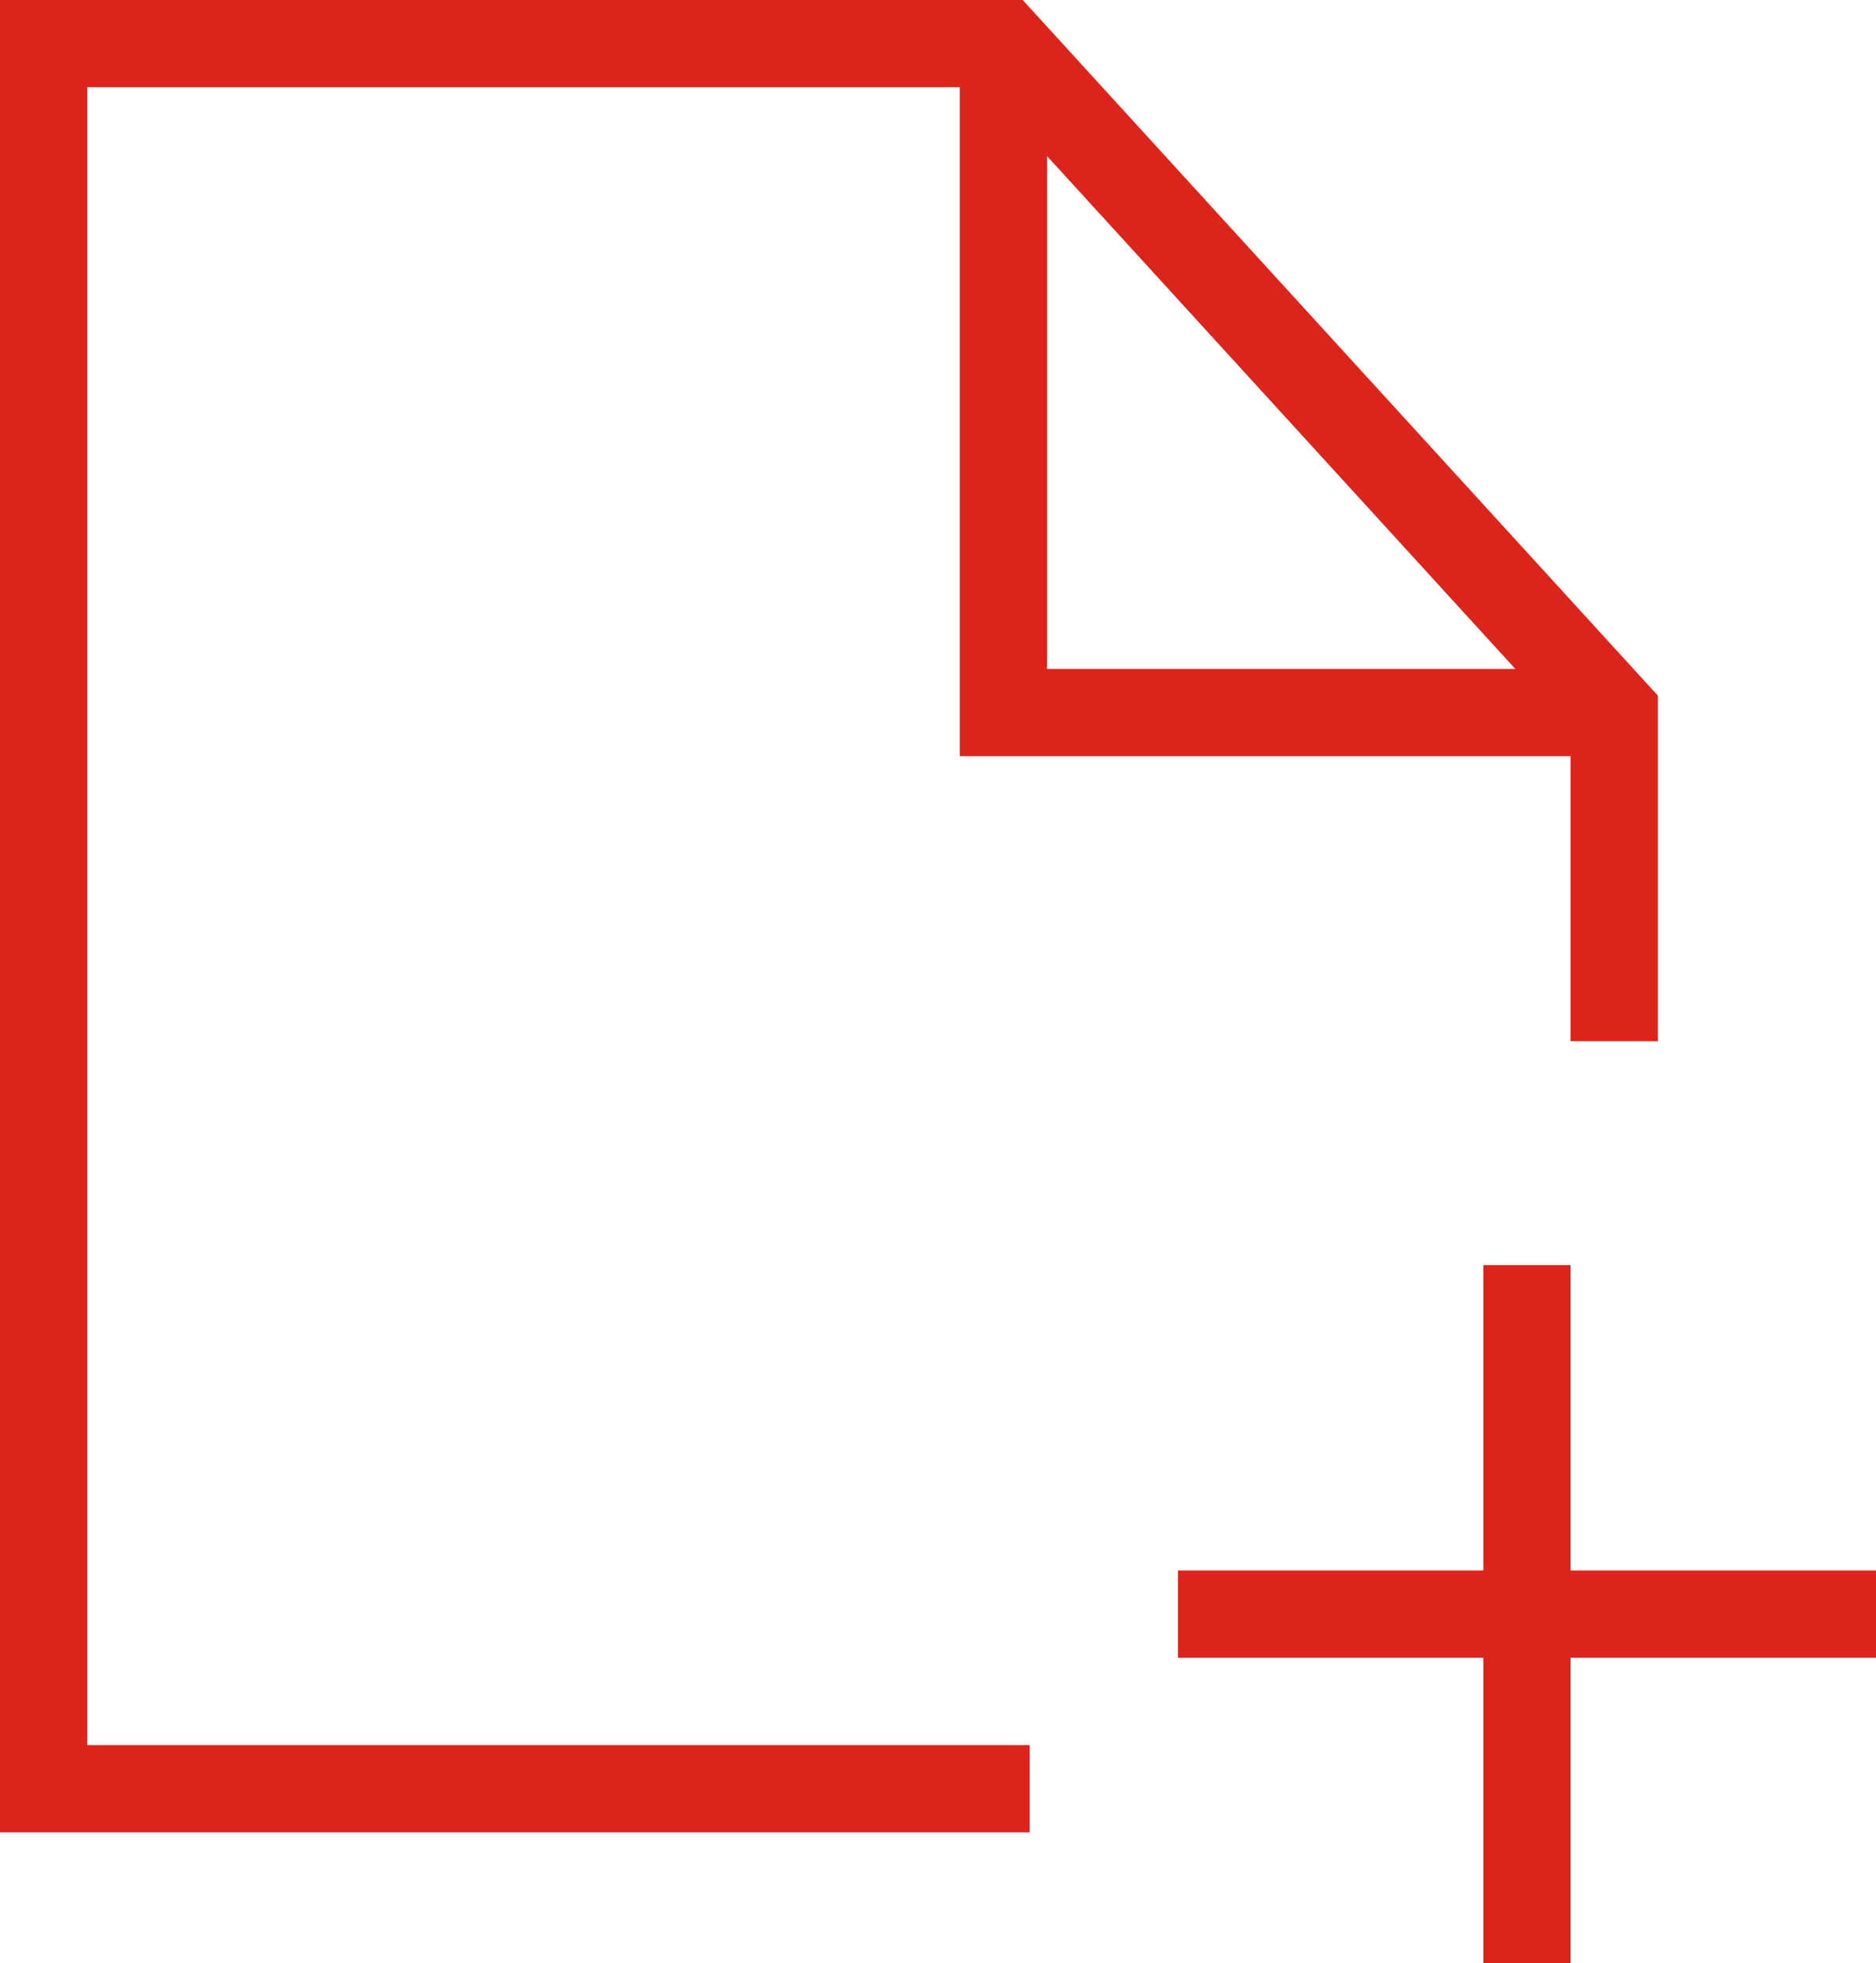
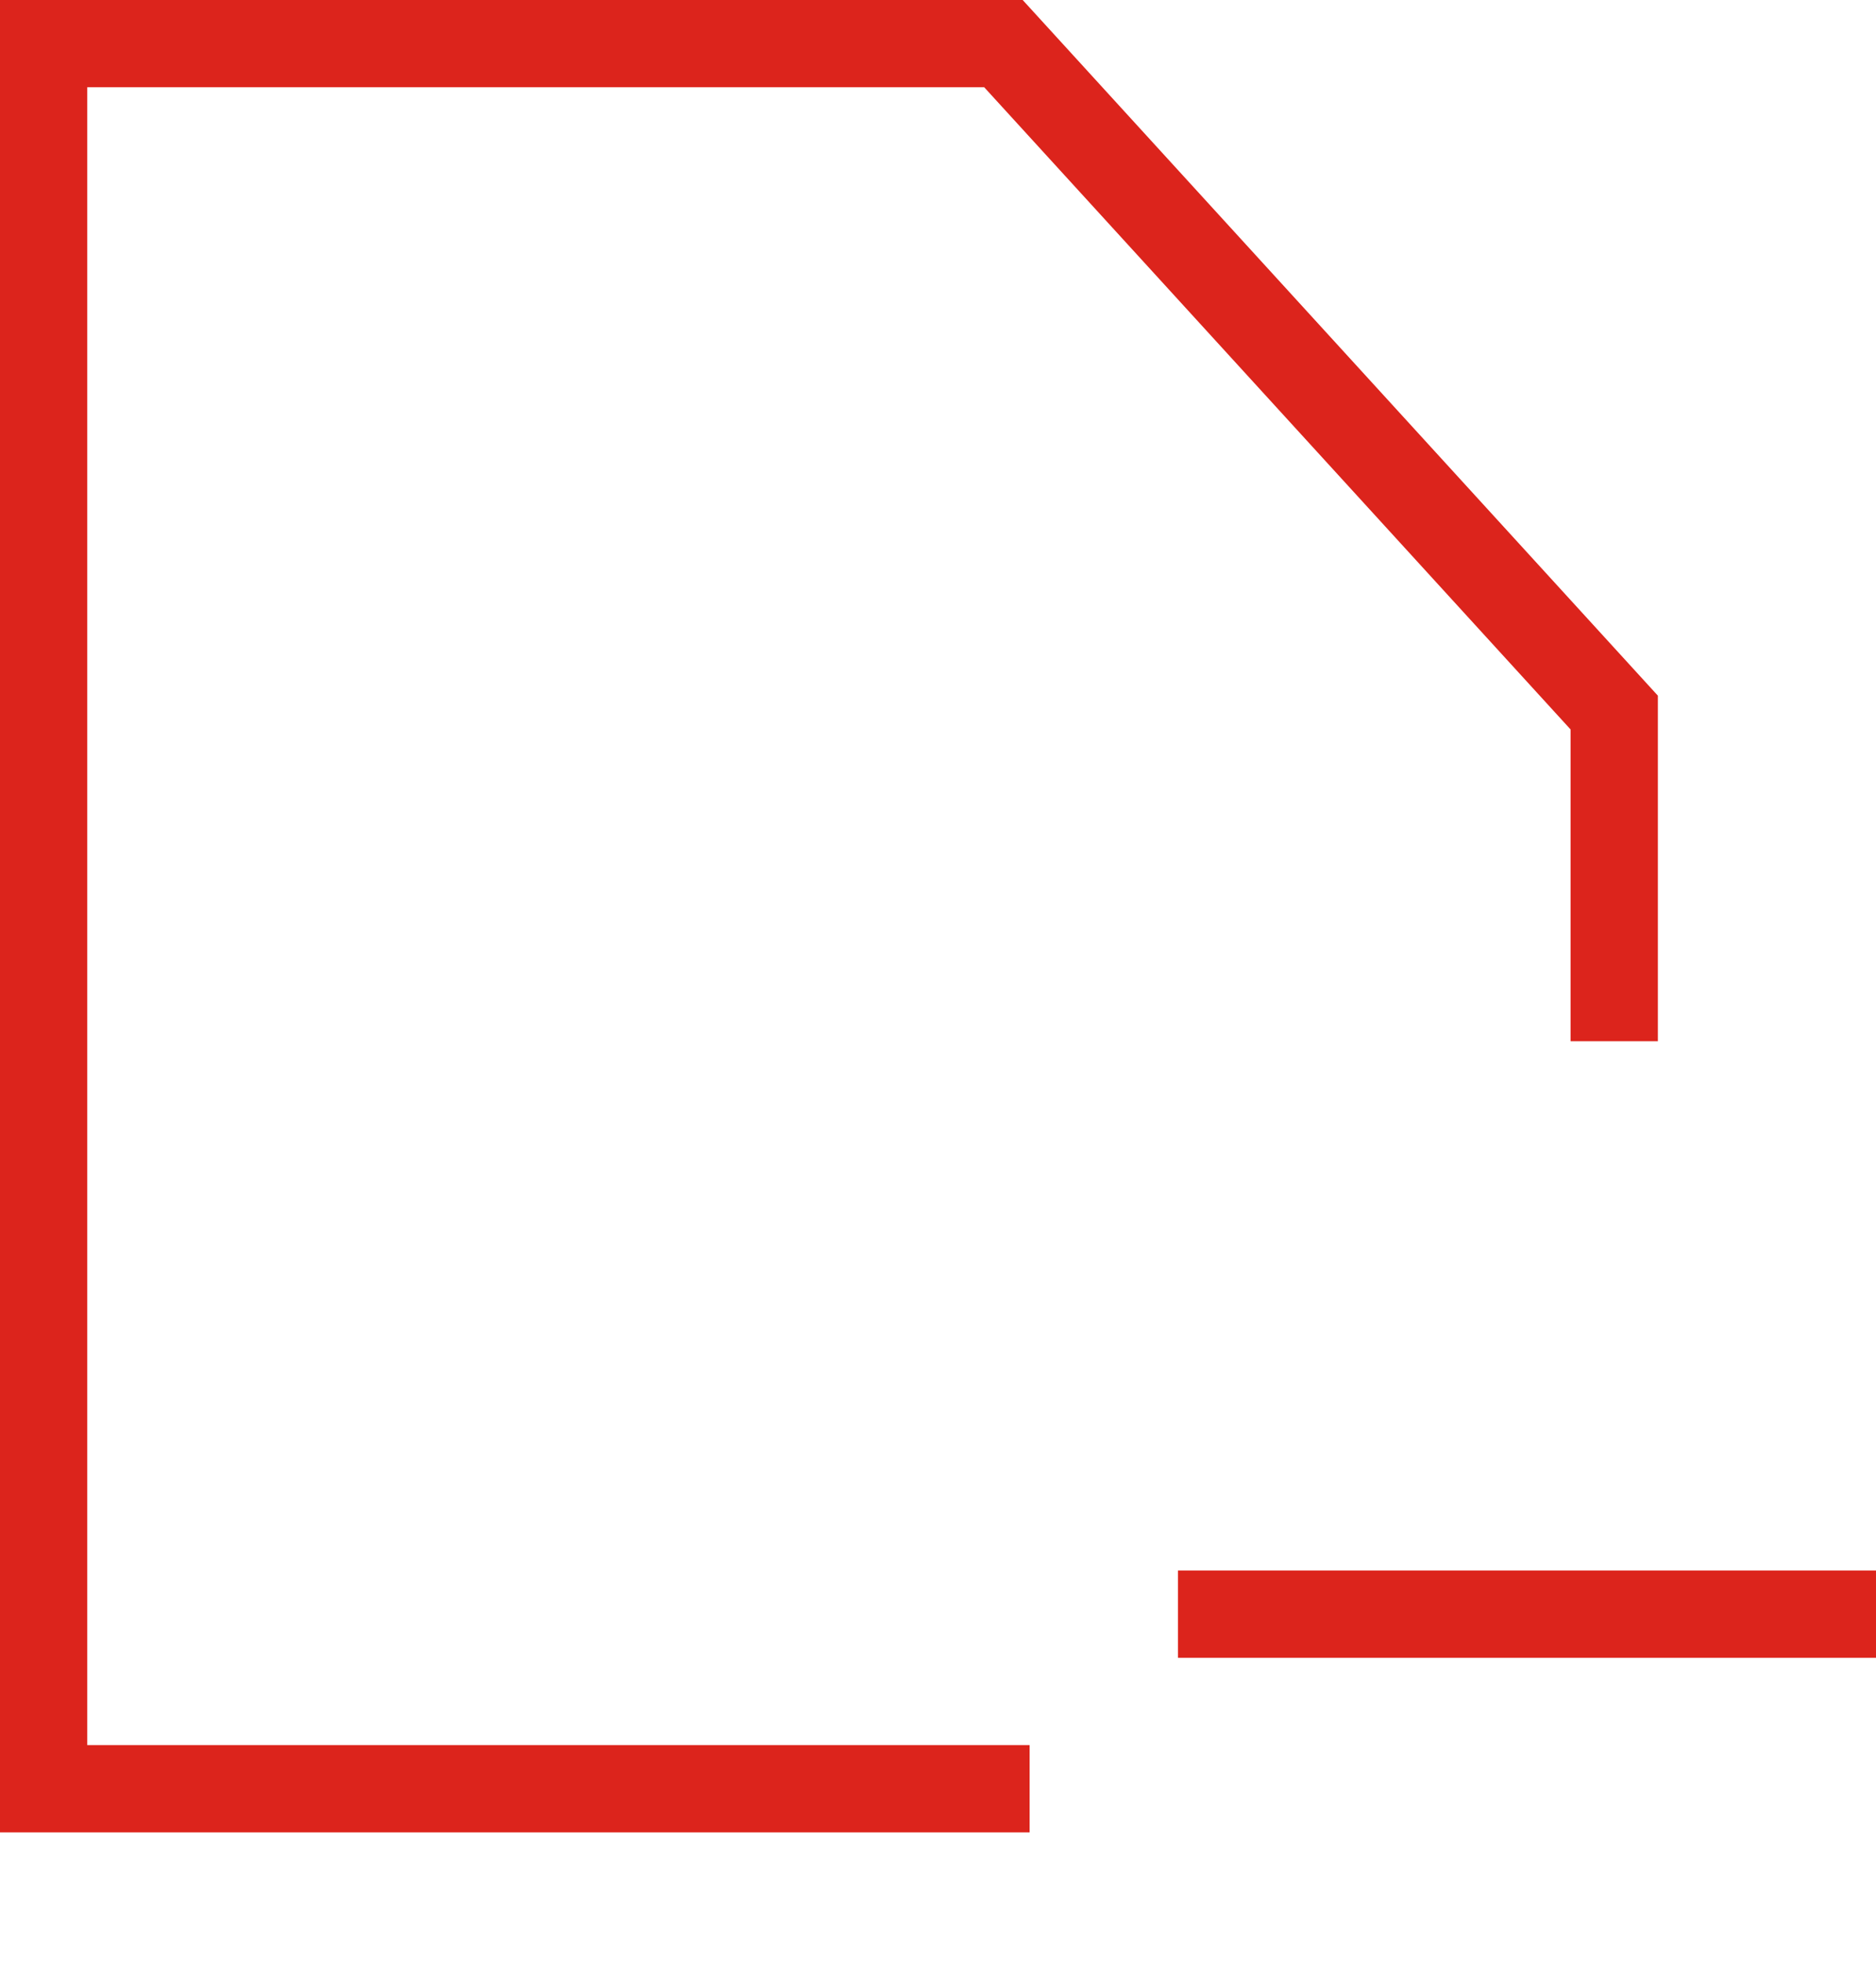
<svg xmlns="http://www.w3.org/2000/svg" version="1.1" id="icon" x="0px" y="0px" viewBox="0 0 64.5 67.5" style="enable-background:new 0 0 64.5 67.5;" xml:space="preserve">
  <style type="text/css">
	.st0{fill:none;stroke:#DC241C;stroke-width:3;stroke-miterlimit:10;}
</style>
  <g>
    <polyline class="st0" points="35.4,61.5 1.5,61.5 1.5,1.5 34.5,1.5 55.5,24.5 55.5,35.8  " />
-     <polyline class="st0" points="55.5,24.5 34.5,24.5 34.5,1.5  " />
    <line class="st0" x1="40.5" y1="55.5" x2="64.5" y2="55.5" />
-     <line class="st0" x1="52.5" y1="67.5" x2="52.5" y2="43.5" />
  </g>
</svg>